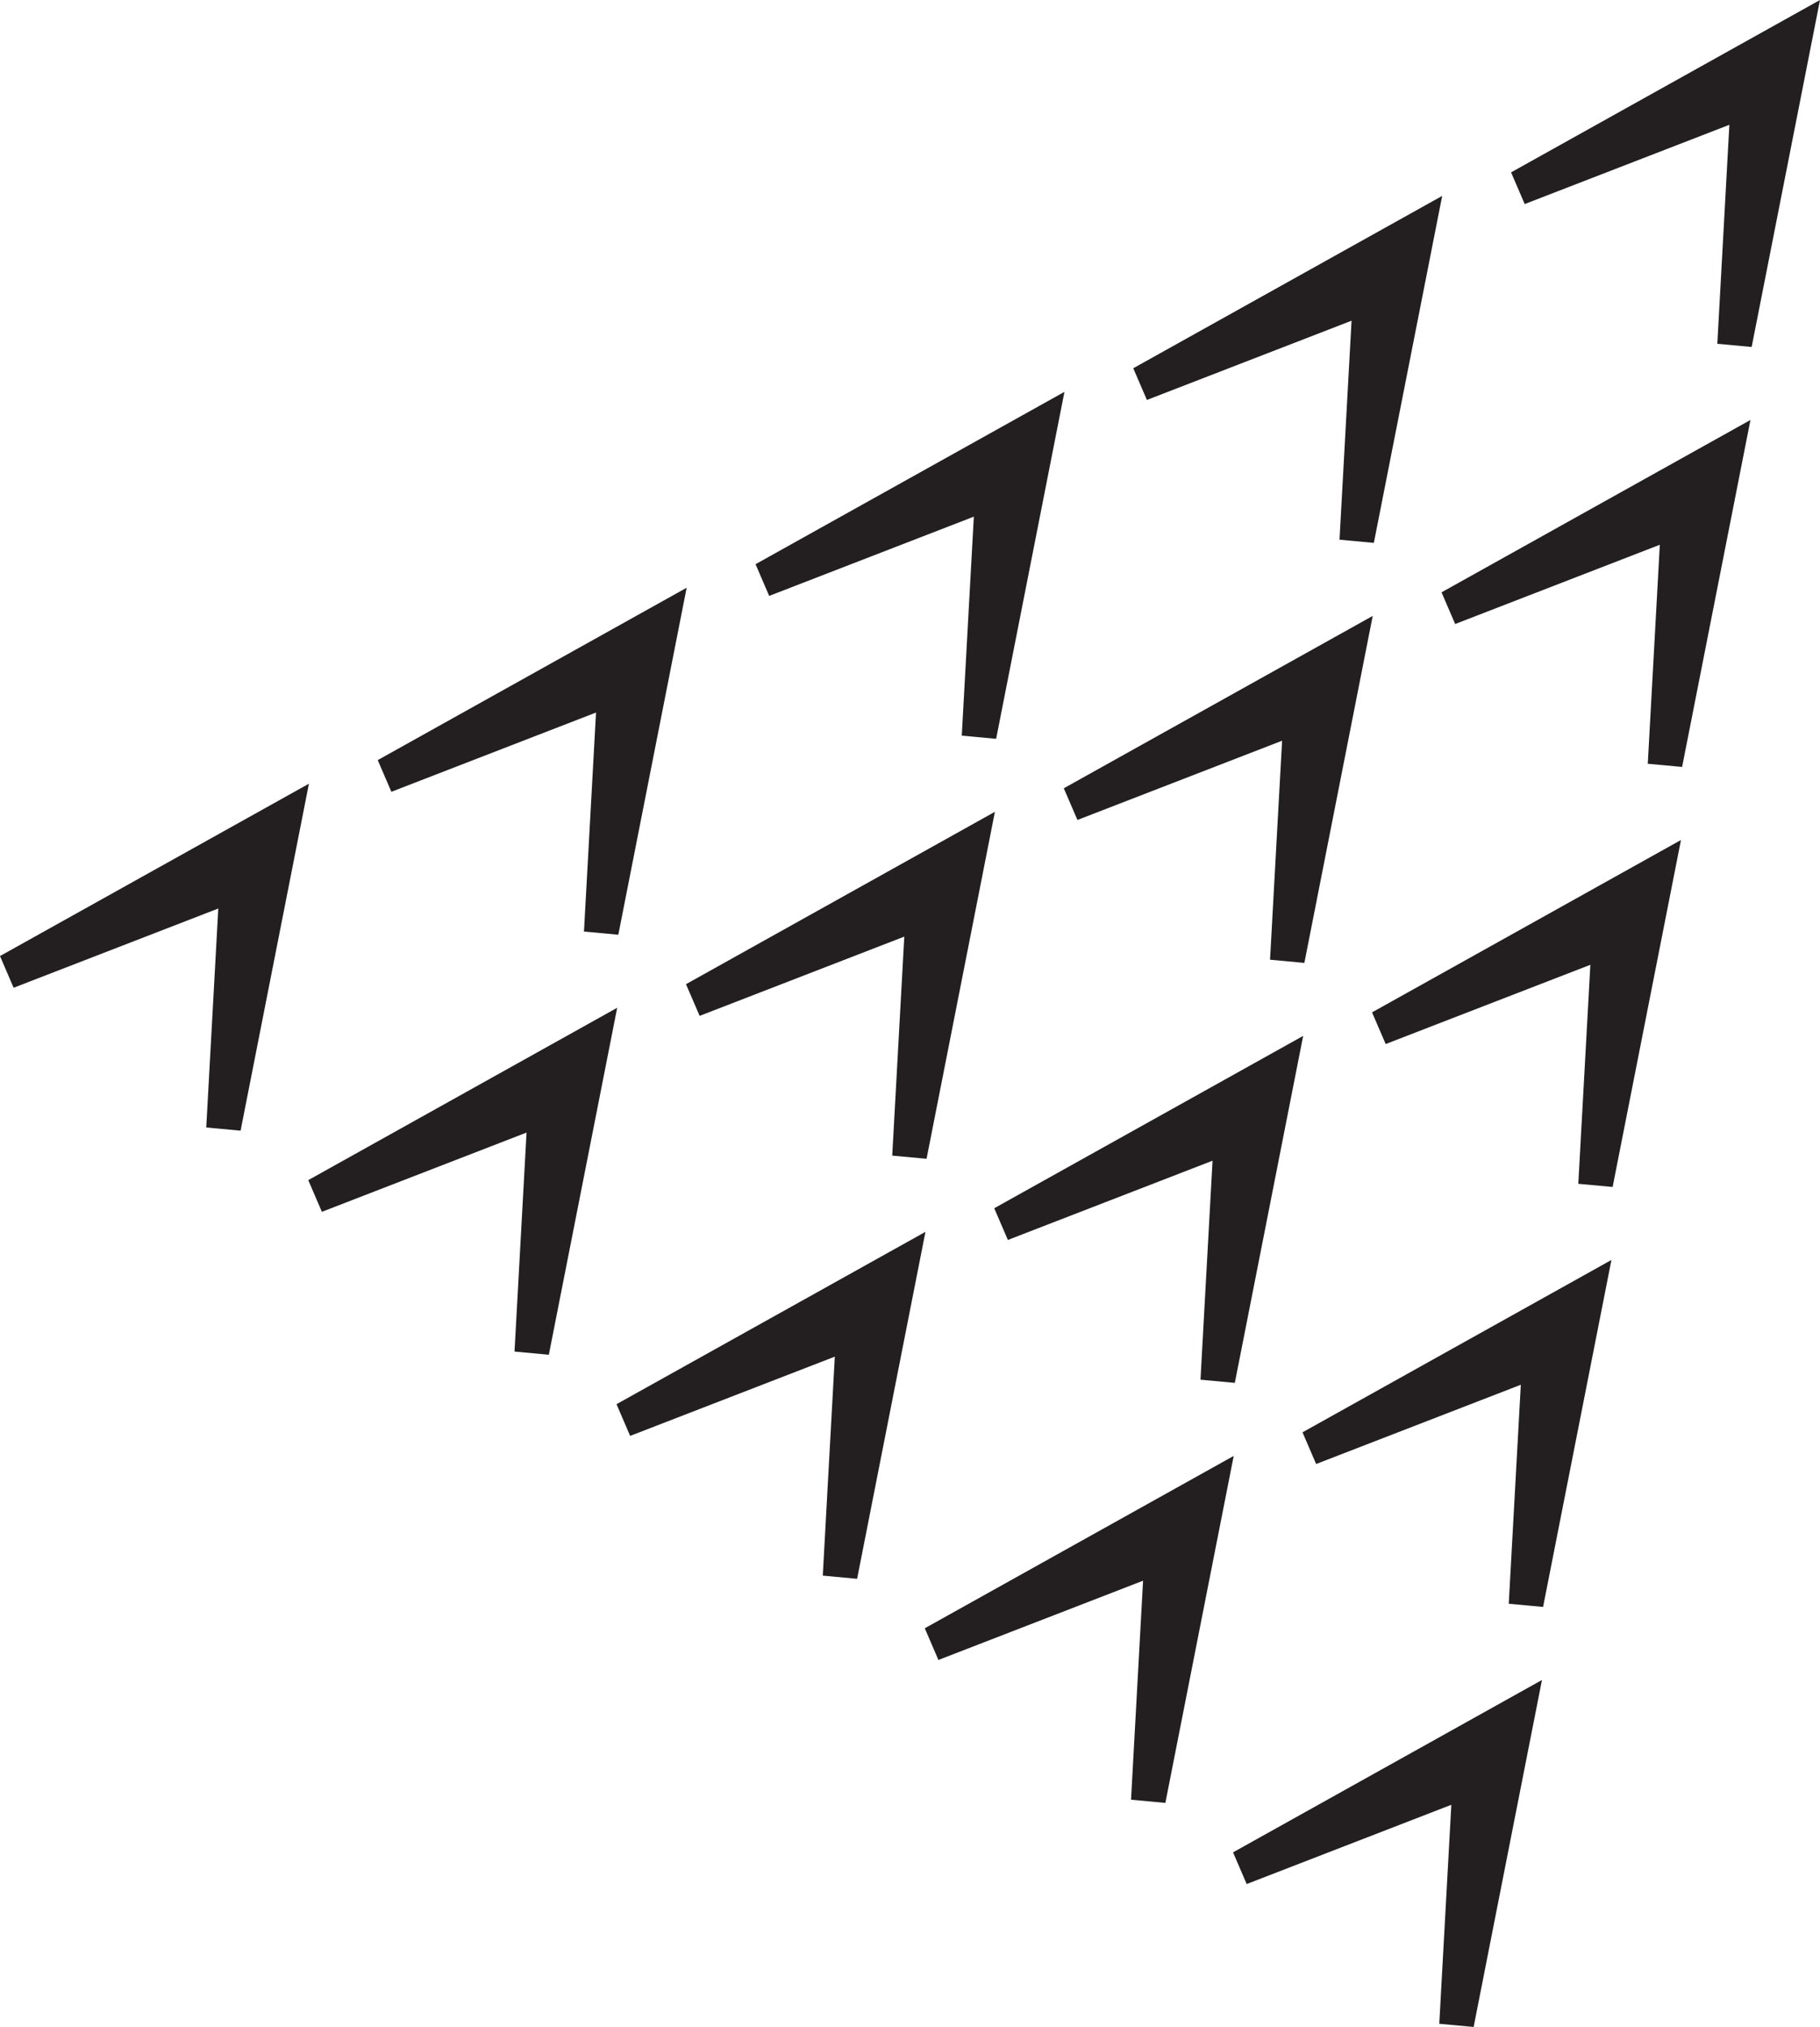
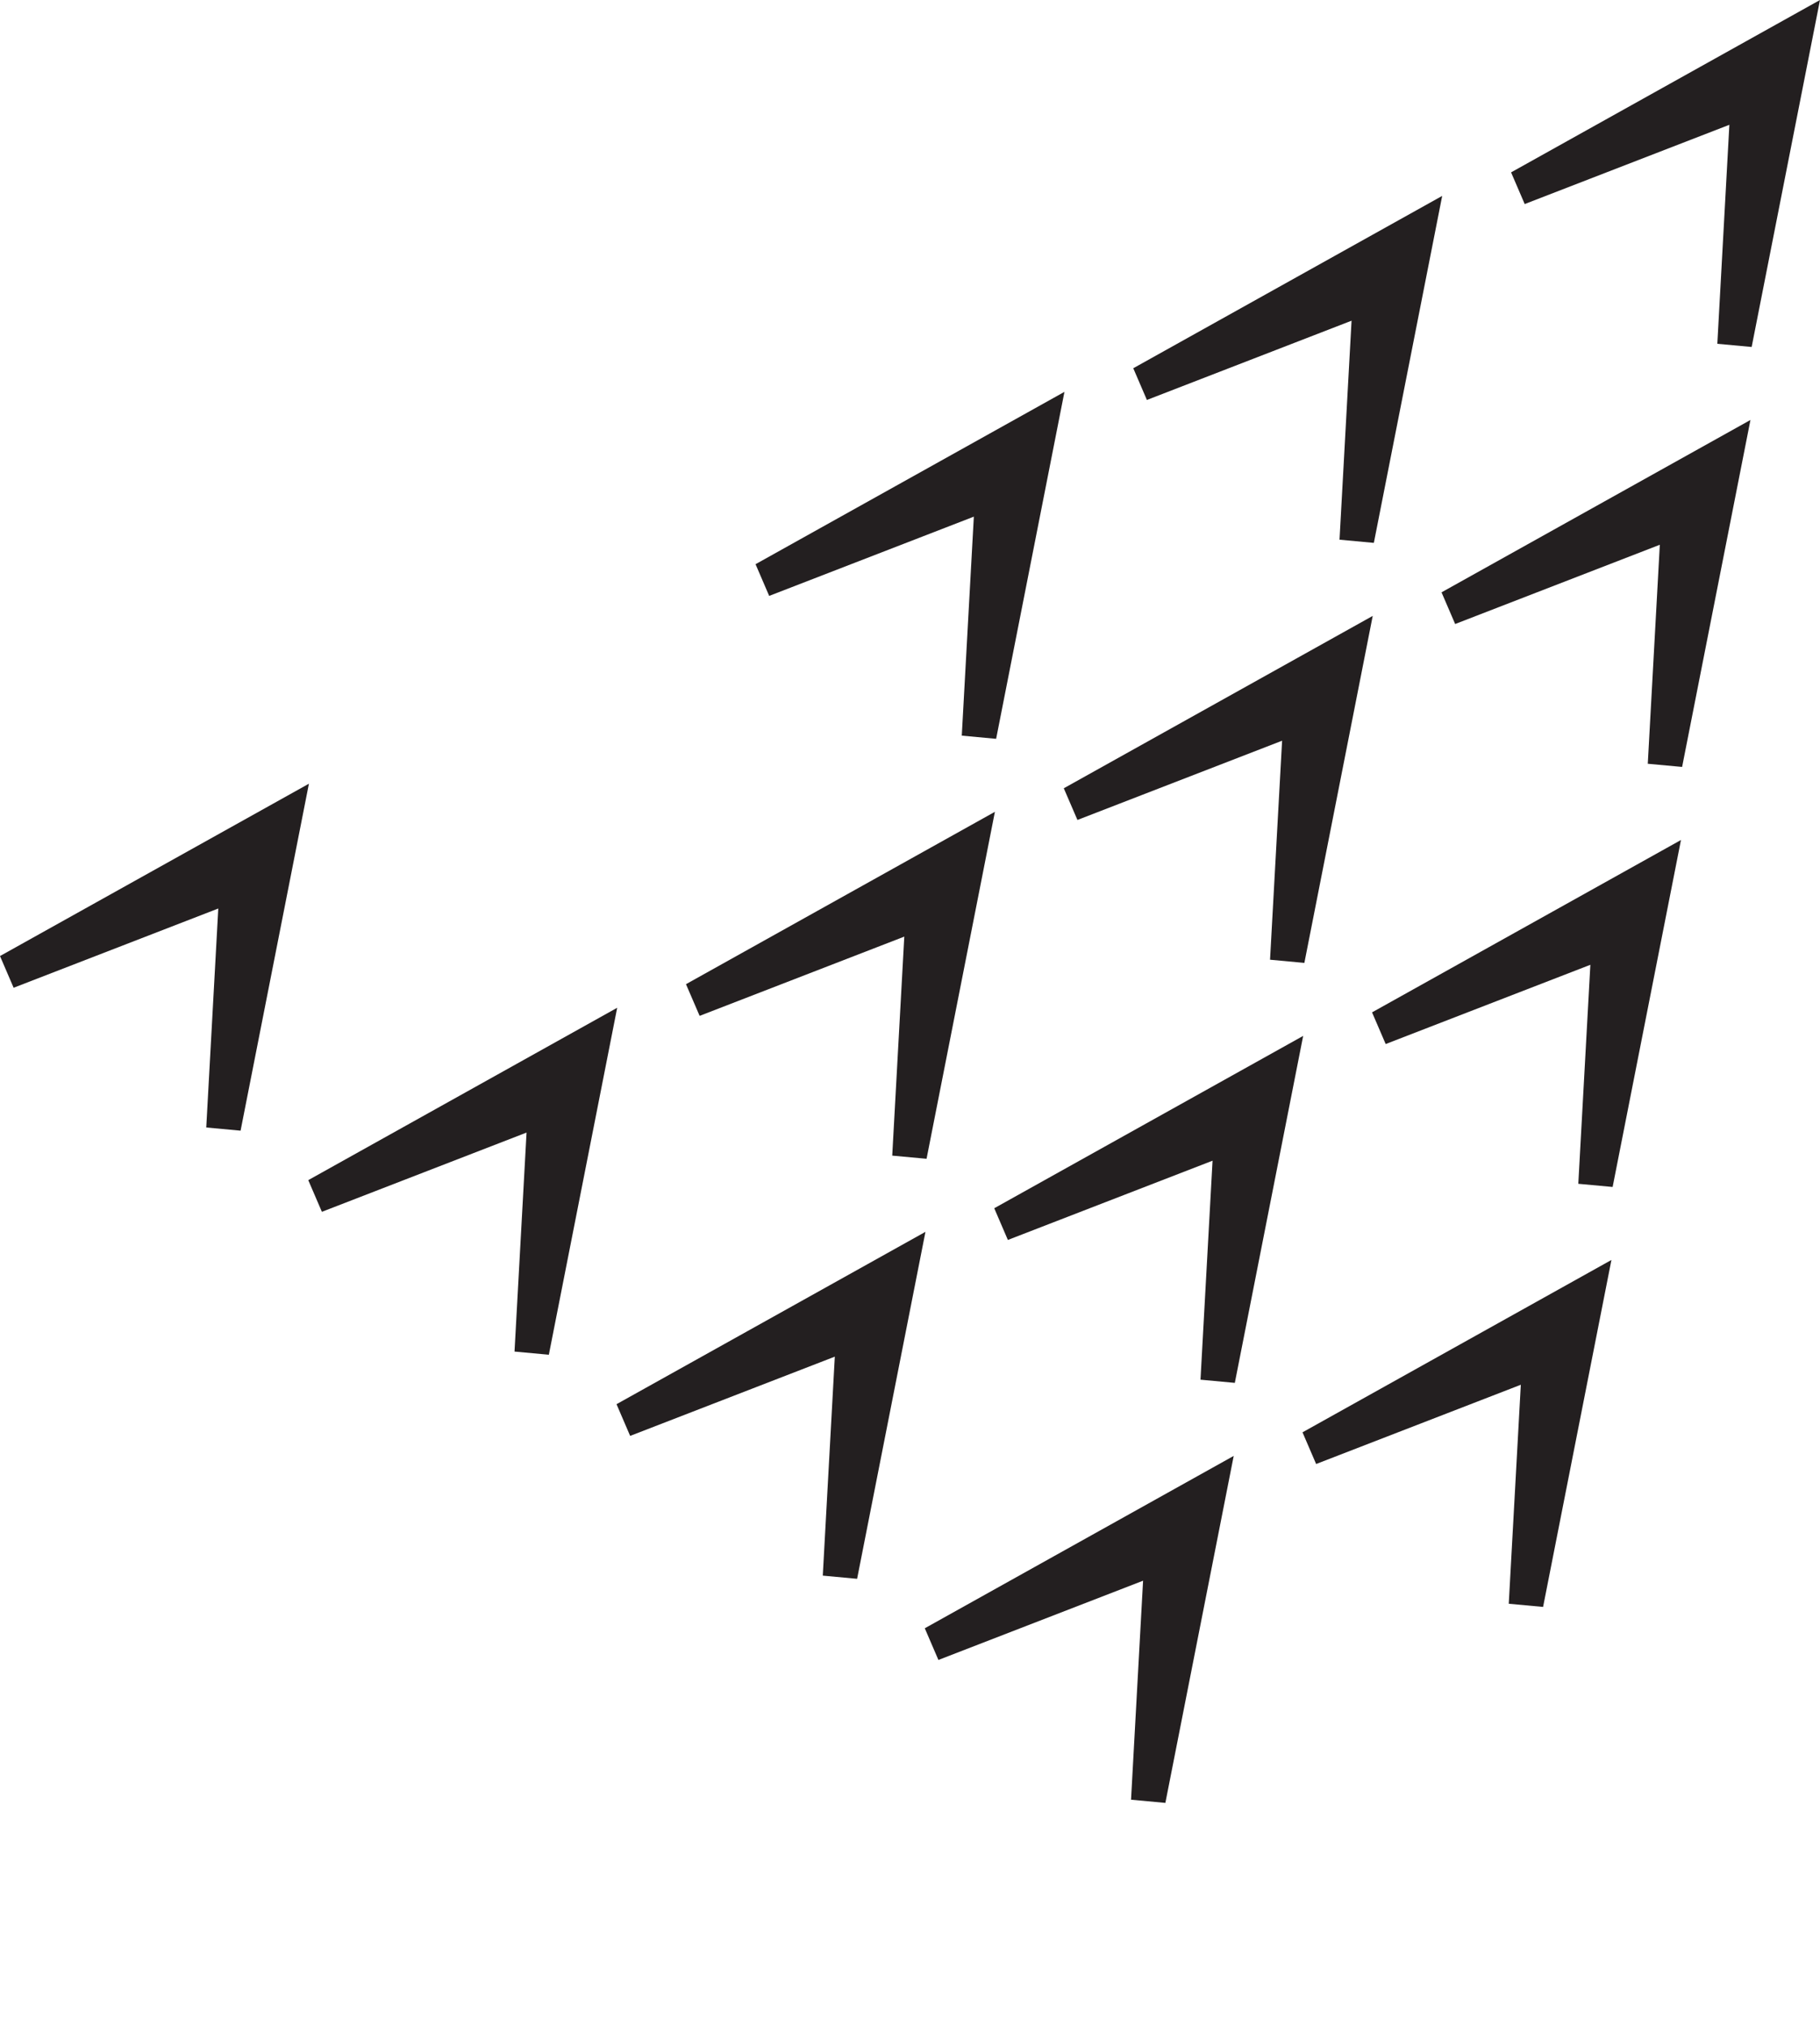
<svg xmlns="http://www.w3.org/2000/svg" id="Layer_1" viewBox="0 0 800 890.54">
  <defs>
    <style>
      .cls-1 {
        fill: #231f20;
      }
    </style>
  </defs>
  <polygon class="cls-1" points="670.2 89.65 664.21 75.73 800 0 769.96 152.44 754.87 151.05 760.16 54.83 670.2 89.65" />
  <polygon class="cls-1" points="338.1 261.81 332.11 247.88 467.89 172.16 437.86 324.6 422.76 323.2 428.06 226.99 338.1 261.81" />
  <polygon class="cls-1" points="473.6 360.25 467.6 346.33 603.39 270.6 573.35 423.05 558.26 421.65 563.56 325.43 473.6 360.25" />
  <polygon class="cls-1" points="609.09 458.7 603.1 444.78 738.89 369.05 708.85 521.49 693.76 520.1 699.06 423.88 609.09 458.7" />
  <polygon class="cls-1" points="504.13 175.72 498.14 161.79 633.93 86.07 603.89 238.51 588.8 237.11 594.09 140.9 504.13 175.72" />
  <polygon class="cls-1" points="639.63 274.16 633.64 260.24 769.43 184.51 739.39 336.95 724.3 335.56 729.59 239.34 639.63 274.16" />
  <polygon class="cls-1" points="5.99 433.97 0 420.04 135.79 344.32 105.75 496.76 90.66 495.36 95.95 399.15 5.99 433.97" />
  <polygon class="cls-1" points="141.49 532.41 135.5 518.49 271.29 442.76 241.25 595.2 226.16 593.81 231.45 497.59 141.49 532.41" />
  <polygon class="cls-1" points="276.99 630.86 271 616.93 406.79 541.21 376.75 693.65 361.66 692.25 366.95 596.04 276.99 630.86" />
  <polygon class="cls-1" points="412.49 729.3 406.5 715.38 542.29 639.65 512.25 792.1 497.16 790.7 502.45 694.48 412.49 729.3" />
-   <polygon class="cls-1" points="547.99 827.75 542 813.83 677.79 738.1 647.75 890.54 632.65 889.15 637.95 792.93 547.99 827.75" />
-   <polygon class="cls-1" points="172.03 347.87 166.04 333.95 301.83 258.22 271.79 410.67 256.69 409.27 261.99 313.05 172.03 347.87" />
  <polygon class="cls-1" points="307.53 446.32 301.53 432.4 437.32 356.67 407.28 509.11 392.19 507.72 397.49 411.5 307.53 446.32" />
  <polygon class="cls-1" points="443.02 544.77 437.03 530.84 572.82 455.12 542.78 607.56 527.69 606.16 532.99 509.95 443.02 544.77" />
  <polygon class="cls-1" points="578.52 643.21 572.53 629.29 708.32 553.56 678.28 706 663.19 704.61 668.49 608.39 578.52 643.21" />
</svg>